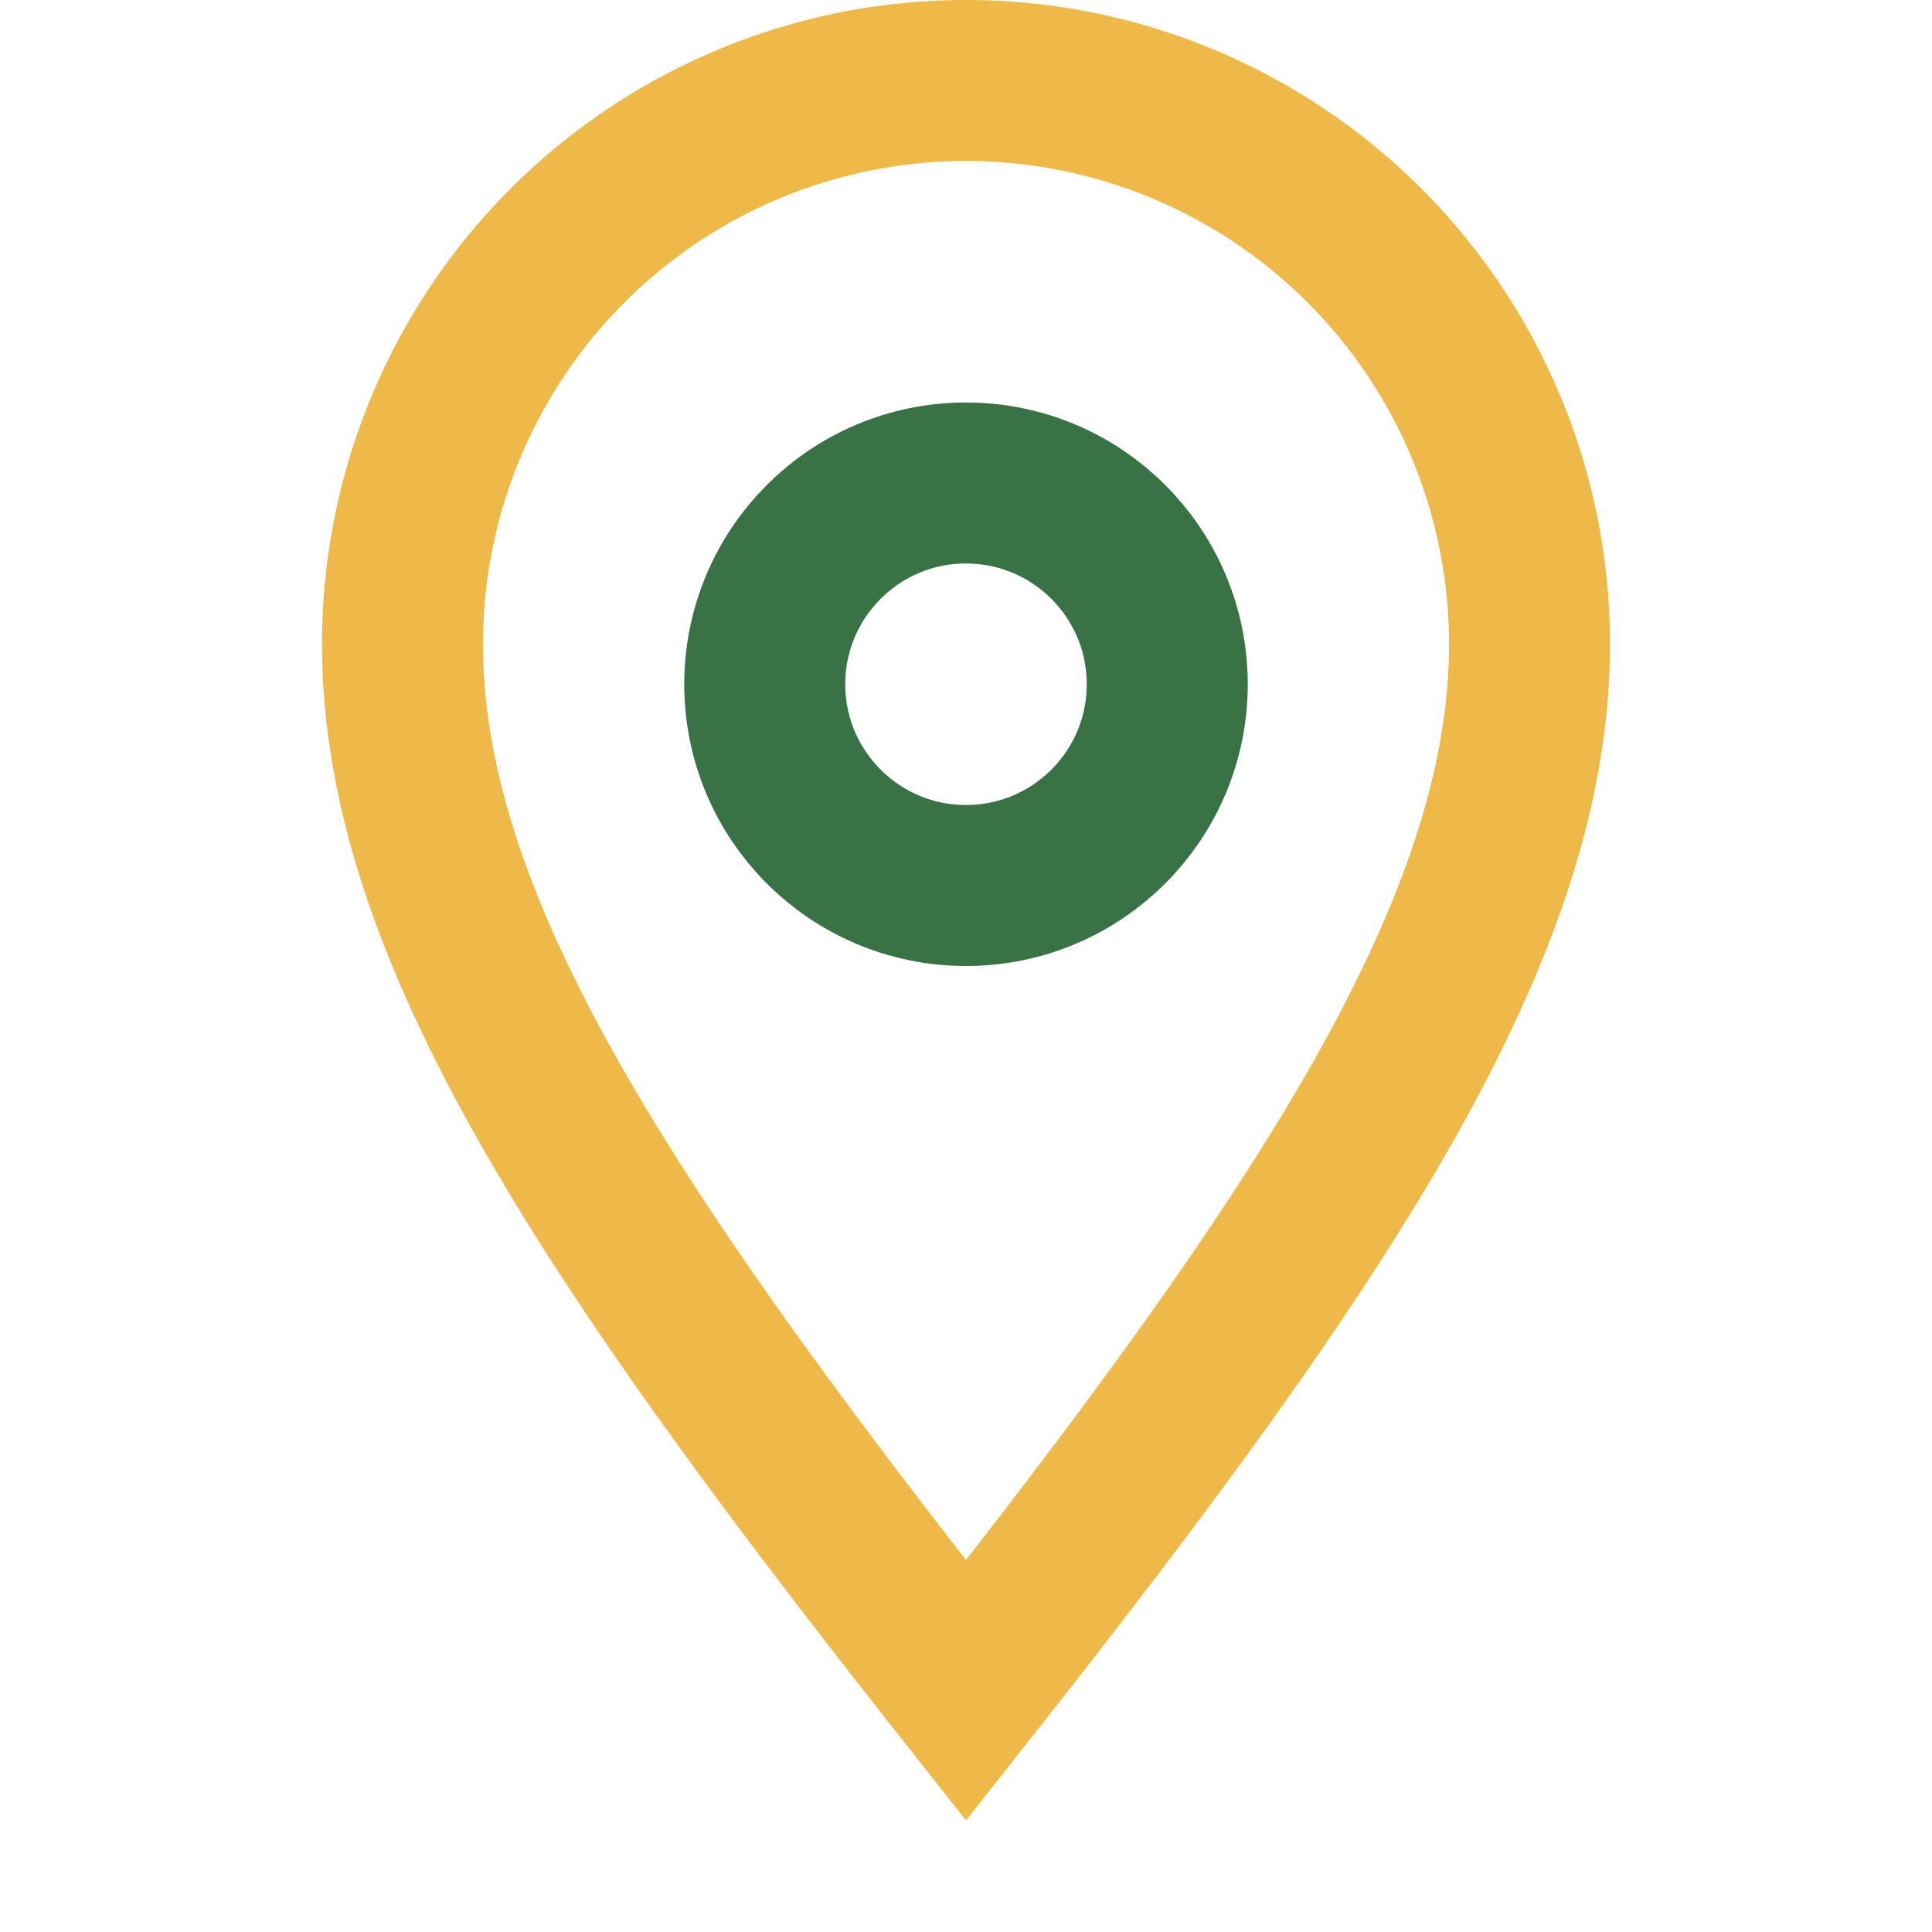
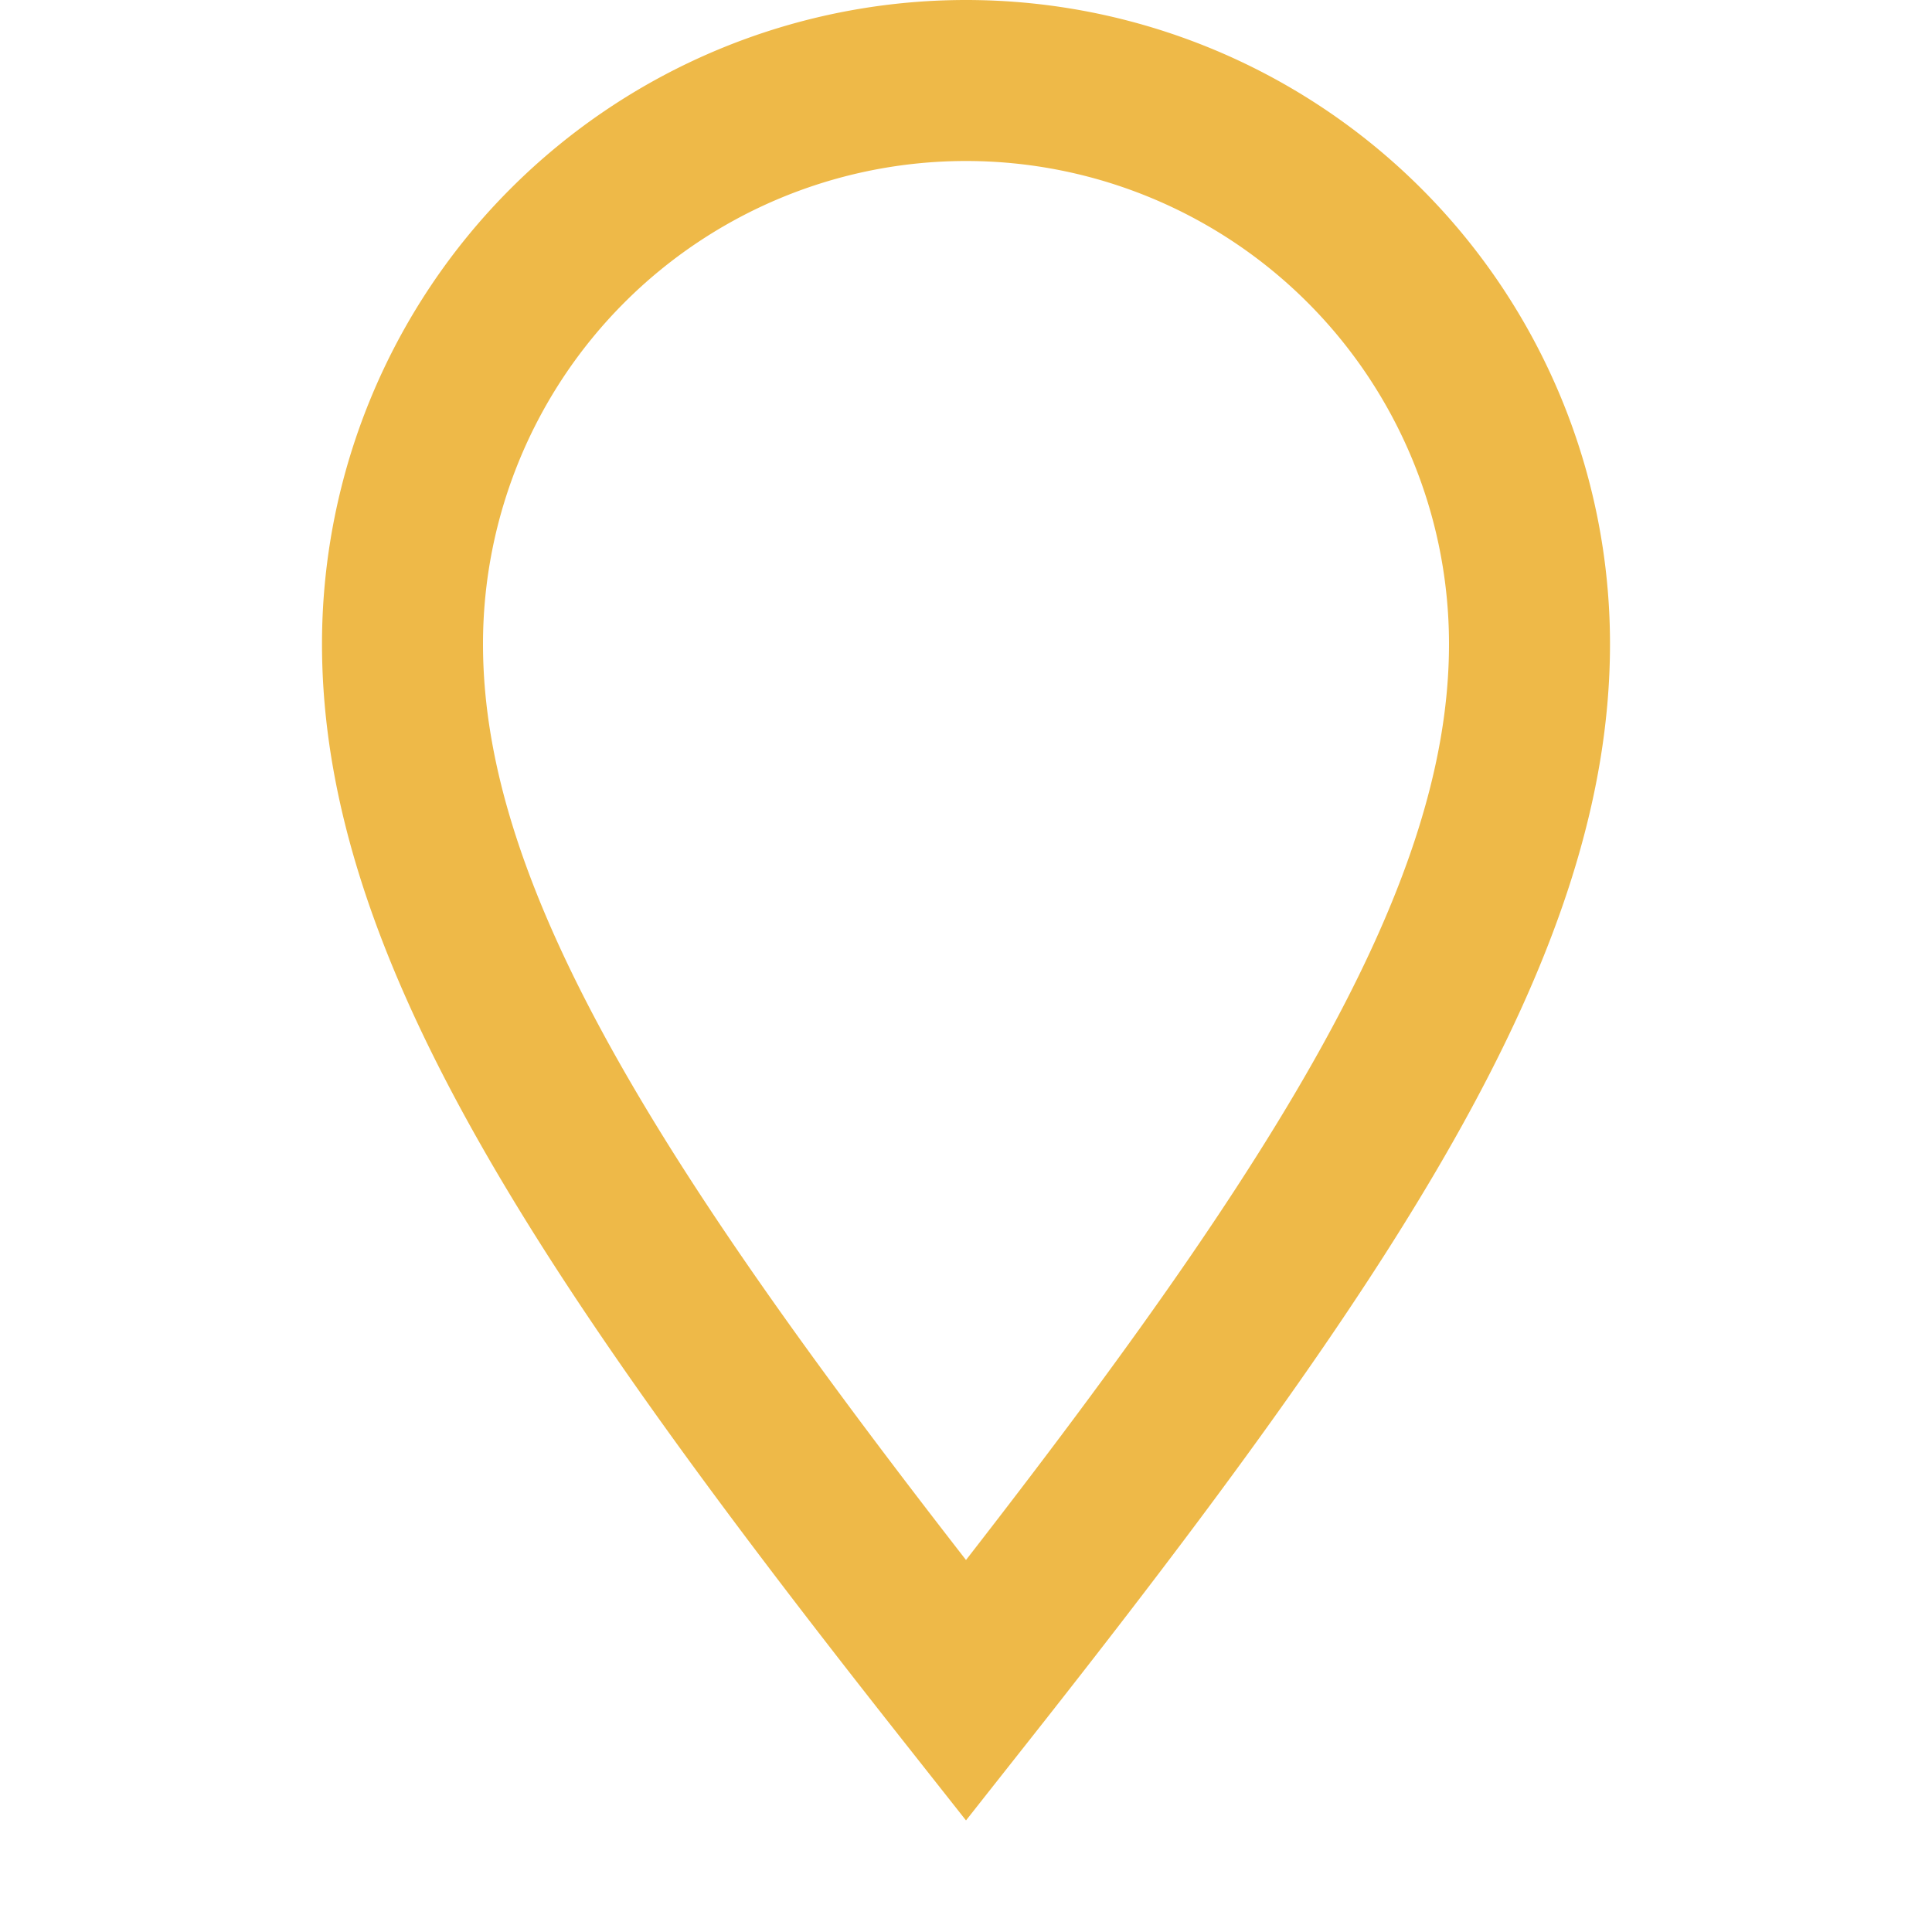
<svg xmlns="http://www.w3.org/2000/svg" width="24" height="24" viewBox="0 0 24 24">
  <path d="M12 21c-4.5-5.7-7-9.5-7-13a7 7 0 1 1 14 0c0 3.5-2.5 7.3-7 13z" fill="none" stroke="#EEB948" stroke-width="2" />
-   <circle cx="12" cy="8.5" r="2.5" fill="none" stroke="#387245" stroke-width="2" />
</svg>